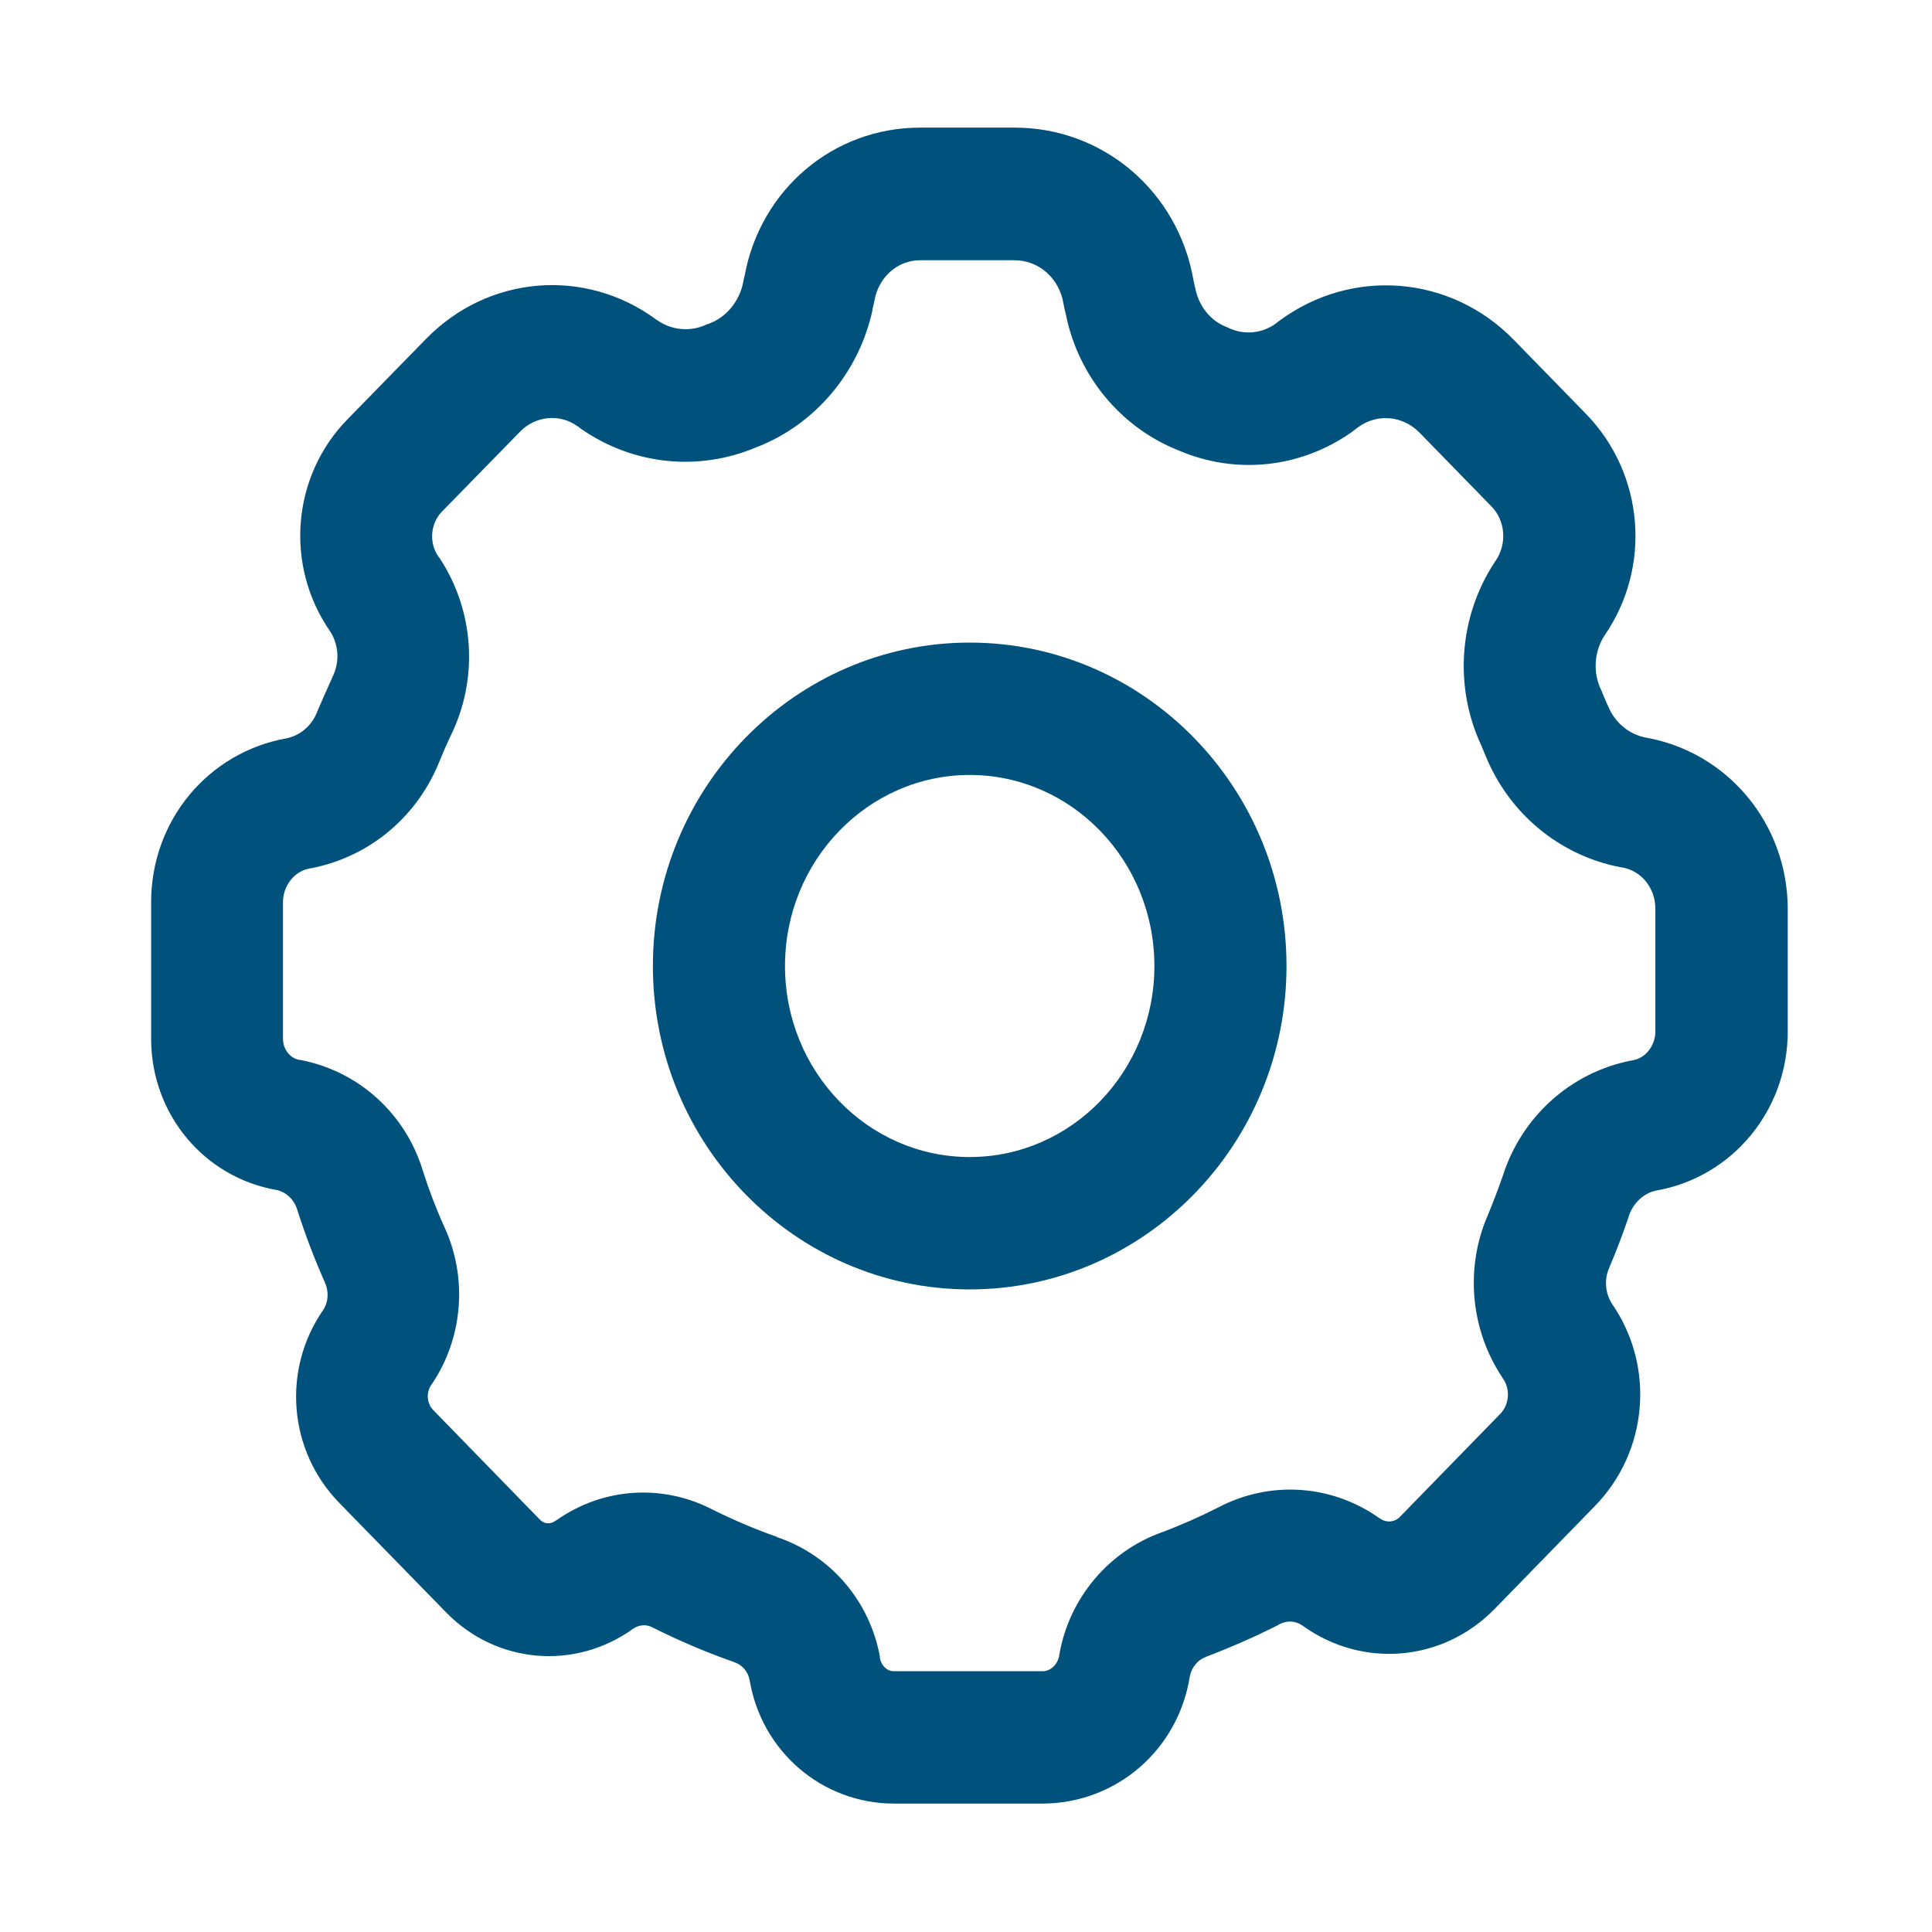
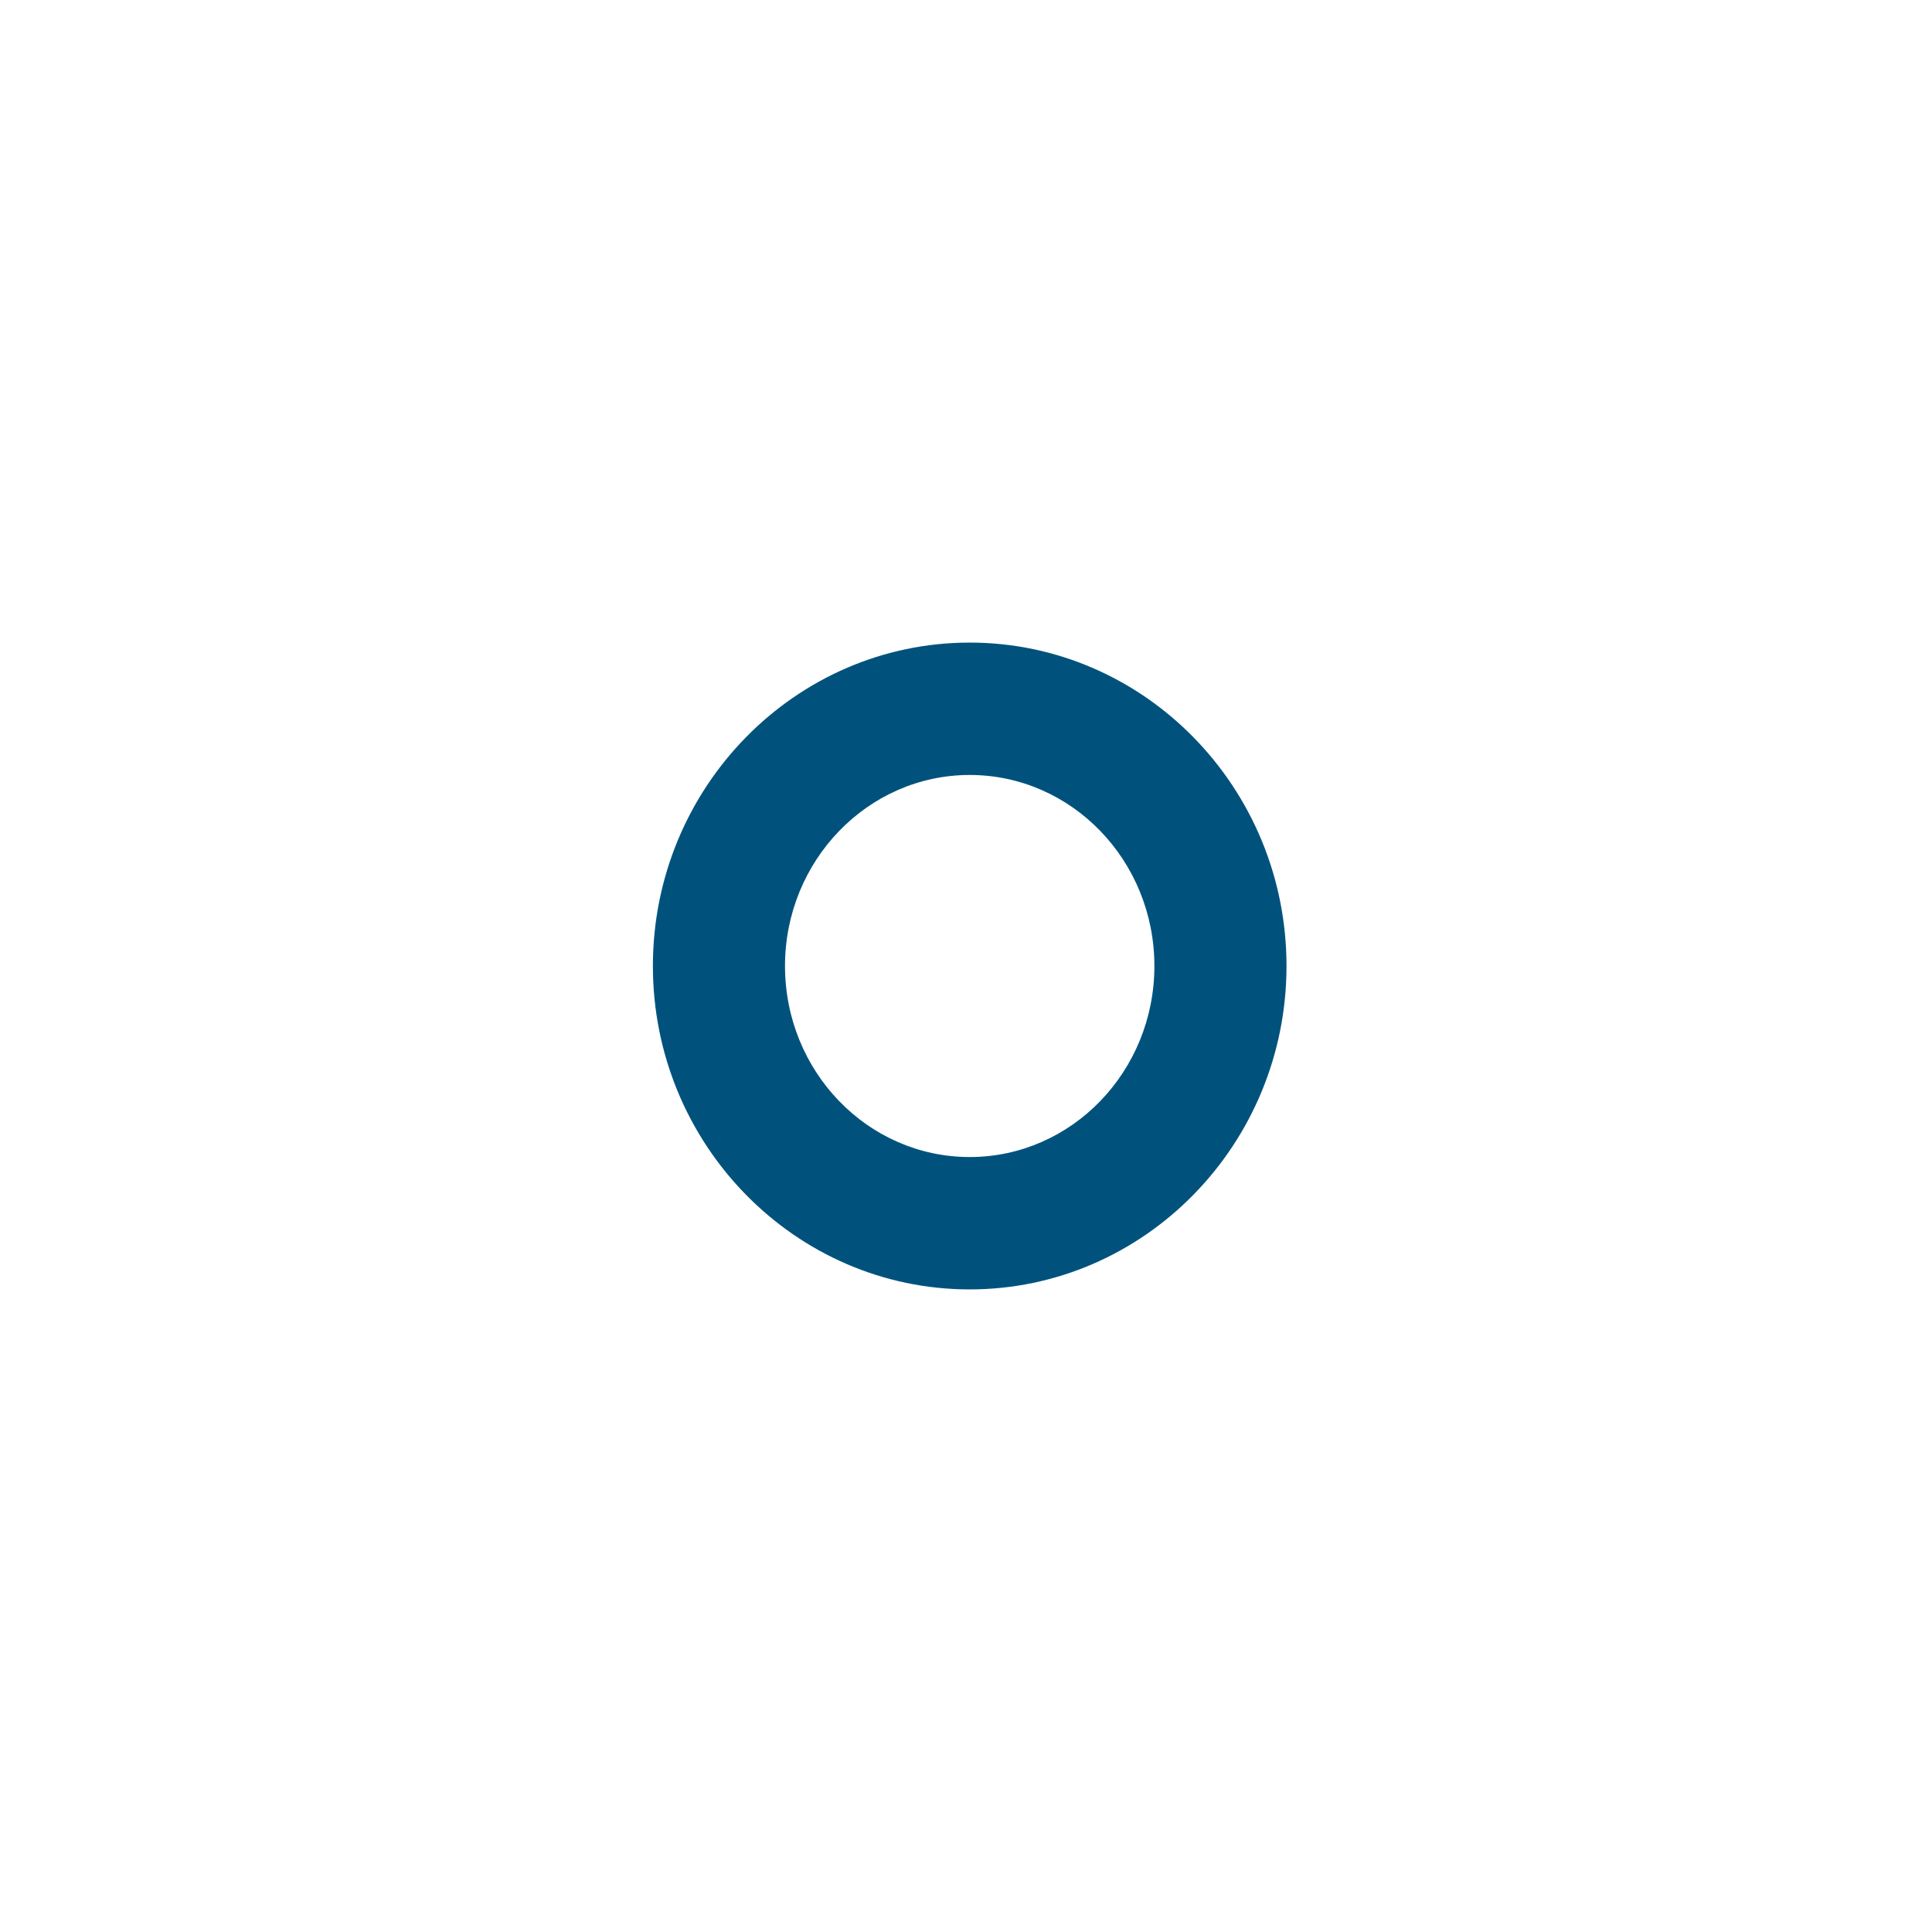
<svg xmlns="http://www.w3.org/2000/svg" id="Capa_1" version="1.1" viewBox="0 0 73.12 73.12">
  <defs>
    <style>
      .st0 {
        fill: #00527d;
      }
    </style>
  </defs>
-   <path class="st0" d="M39.49,68.26h-5.65c-2.72,0-5.02-1.97-5.47-4.68-.06-.31-.27-.56-.55-.66-.02,0-.03-.01-.05-.02-1.03-.36-2.06-.8-3.04-1.29-.01,0-.03-.01-.04-.02-.23-.12-.49-.1-.71.04-2.21,1.6-5.19,1.35-7.1-.61l-4.04-4.14c-1.92-1.97-2.18-5.03-.61-7.3.2-.3.22-.7.07-1.03,0-.02-.01-.03-.02-.05-.38-.86-.72-1.75-1.01-2.65,0-.02-.01-.04-.02-.06-.11-.38-.41-.67-.77-.75-2.74-.47-4.74-2.85-4.76-5.68,0,0,0-.01,0-.02v-5.18c-.01-3.08,2.14-5.69,5.14-6.22.51-.11.94-.48,1.14-.99,0-.02.01-.03.02-.05.17-.4.35-.8.53-1.2.01-.02.02-.05.03-.07.28-.56.25-1.22-.09-1.74-1.72-2.49-1.45-5.86.66-8.02l2.97-3.04c2.35-2.41,6.01-2.72,8.71-.74l.06.04c.54.37,1.22.43,1.81.17.04-.02.09-.04.13-.05.66-.24,1.16-.85,1.3-1.58.01-.08.03-.15.05-.23h0c.6-3.27,3.36-5.61,6.64-5.61h3.58c3.36,0,6.19,2.42,6.77,5.78l.05.23s.01.05.02.08c.13.67.58,1.23,1.19,1.46.04.01.07.03.11.05.56.25,1.2.19,1.71-.16l.17-.13c2.75-2.03,6.49-1.73,8.88.73l2.73,2.8c2.2,2.27,2.49,5.79.69,8.39-.39.61-.44,1.4-.12,2.06.02.04.04.08.05.12l.18.42s.01.03.02.04c.25.63.78,1.08,1.41,1.21,3.12.54,5.39,3.26,5.4,6.48v4.65c0,2.98-2.09,5.51-4.98,6.02-.48.1-.88.48-1.04.98,0,.02-.01.05-.02.07-.21.61-.44,1.22-.7,1.83,0,.02-.01.03-.02.05-.19.43-.15.94.1,1.34,1.65,2.38,1.38,5.6-.64,7.67l-3.79,3.89c-1.96,2.01-5.01,2.27-7.28.63-.26-.18-.58-.2-.86-.05-.02,0-.03.02-.05.03-.87.44-1.78.84-2.7,1.19-.01,0-.03.01-.04.02-.31.11-.54.39-.61.74-.44,2.77-2.76,4.78-5.53,4.81h-.02ZM29.42,58.18c2.01.68,3.49,2.4,3.88,4.51,0,.02,0,.04,0,.05.05.3.27.51.53.51h5.63c.31,0,.57-.26.63-.6,0-.02,0-.05.01-.07.38-2.11,1.86-3.86,3.85-4.58.73-.27,1.45-.59,2.14-.94,1.95-1.03,4.28-.89,6.09.38.02.01.03.02.05.03.24.17.55.15.76-.07l3.79-3.89c.34-.35.39-.93.1-1.34-.01-.02-.02-.03-.03-.05-1.2-1.8-1.41-4.14-.54-6.13.2-.49.39-.98.56-1.47.71-2.25,2.57-3.93,4.86-4.38.02,0,.04,0,.06-.01.49-.08.86-.55.86-1.1v-4.64c0-.78-.53-1.44-1.26-1.56-.02,0-.04,0-.07-.01-2.31-.45-4.22-2.04-5.11-4.25l-.14-.34c-1.05-2.23-.86-4.88.49-6.94.01-.02.03-.04.04-.06.44-.63.38-1.52-.15-2.06l-2.73-2.8c-.63-.64-1.6-.73-2.32-.2l-.2.15s-.03.02-.05.04c-1.94,1.36-4.39,1.62-6.56.68-2.17-.86-3.79-2.82-4.25-5.14l-.06-.25s-.02-.1-.03-.15c-.15-.96-.93-1.65-1.85-1.65h-3.58c-.86,0-1.58.65-1.73,1.55-.02.1-.04.2-.07.3v.04c-.51,2.36-2.18,4.34-4.4,5.19-2.18.92-4.64.67-6.6-.68-.01,0-.02-.02-.03-.02l-.09-.07s-.02-.01-.03-.02c-.67-.49-1.59-.41-2.18.19l-2.97,3.04c-.43.45-.49,1.17-.13,1.69.01.02.02.03.04.05,1.33,2.01,1.49,4.59.42,6.75-.15.32-.29.64-.42.96-.84,2.1-2.65,3.61-4.85,4.04-.02,0-.04,0-.06.01-.58.1-1.01.65-1.01,1.28v5.17c0,.39.27.73.61.79.02,0,.05,0,.07.01,2.2.43,3.97,2.04,4.62,4.21.23.72.5,1.43.81,2.11.88,1.91.71,4.17-.46,5.92,0,.01-.02.03-.03.04-.21.3-.18.72.07.97l4.03,4.14c.16.17.4.19.59.05.02-.01.03-.02.05-.03,1.75-1.23,4-1.38,5.89-.4.79.39,1.6.74,2.43,1.03Z" />
  <path class="st0" d="M36.7,48.8c-6.61,0-11.99-5.49-11.99-12.24s5.38-12.24,11.99-12.24,11.99,5.49,11.99,12.24-5.38,12.24-11.99,12.24ZM36.7,29.33c-3.85,0-6.99,3.24-6.99,7.23s3.13,7.23,6.99,7.23,6.99-3.24,6.99-7.23-3.13-7.23-6.99-7.23Z" />
</svg>